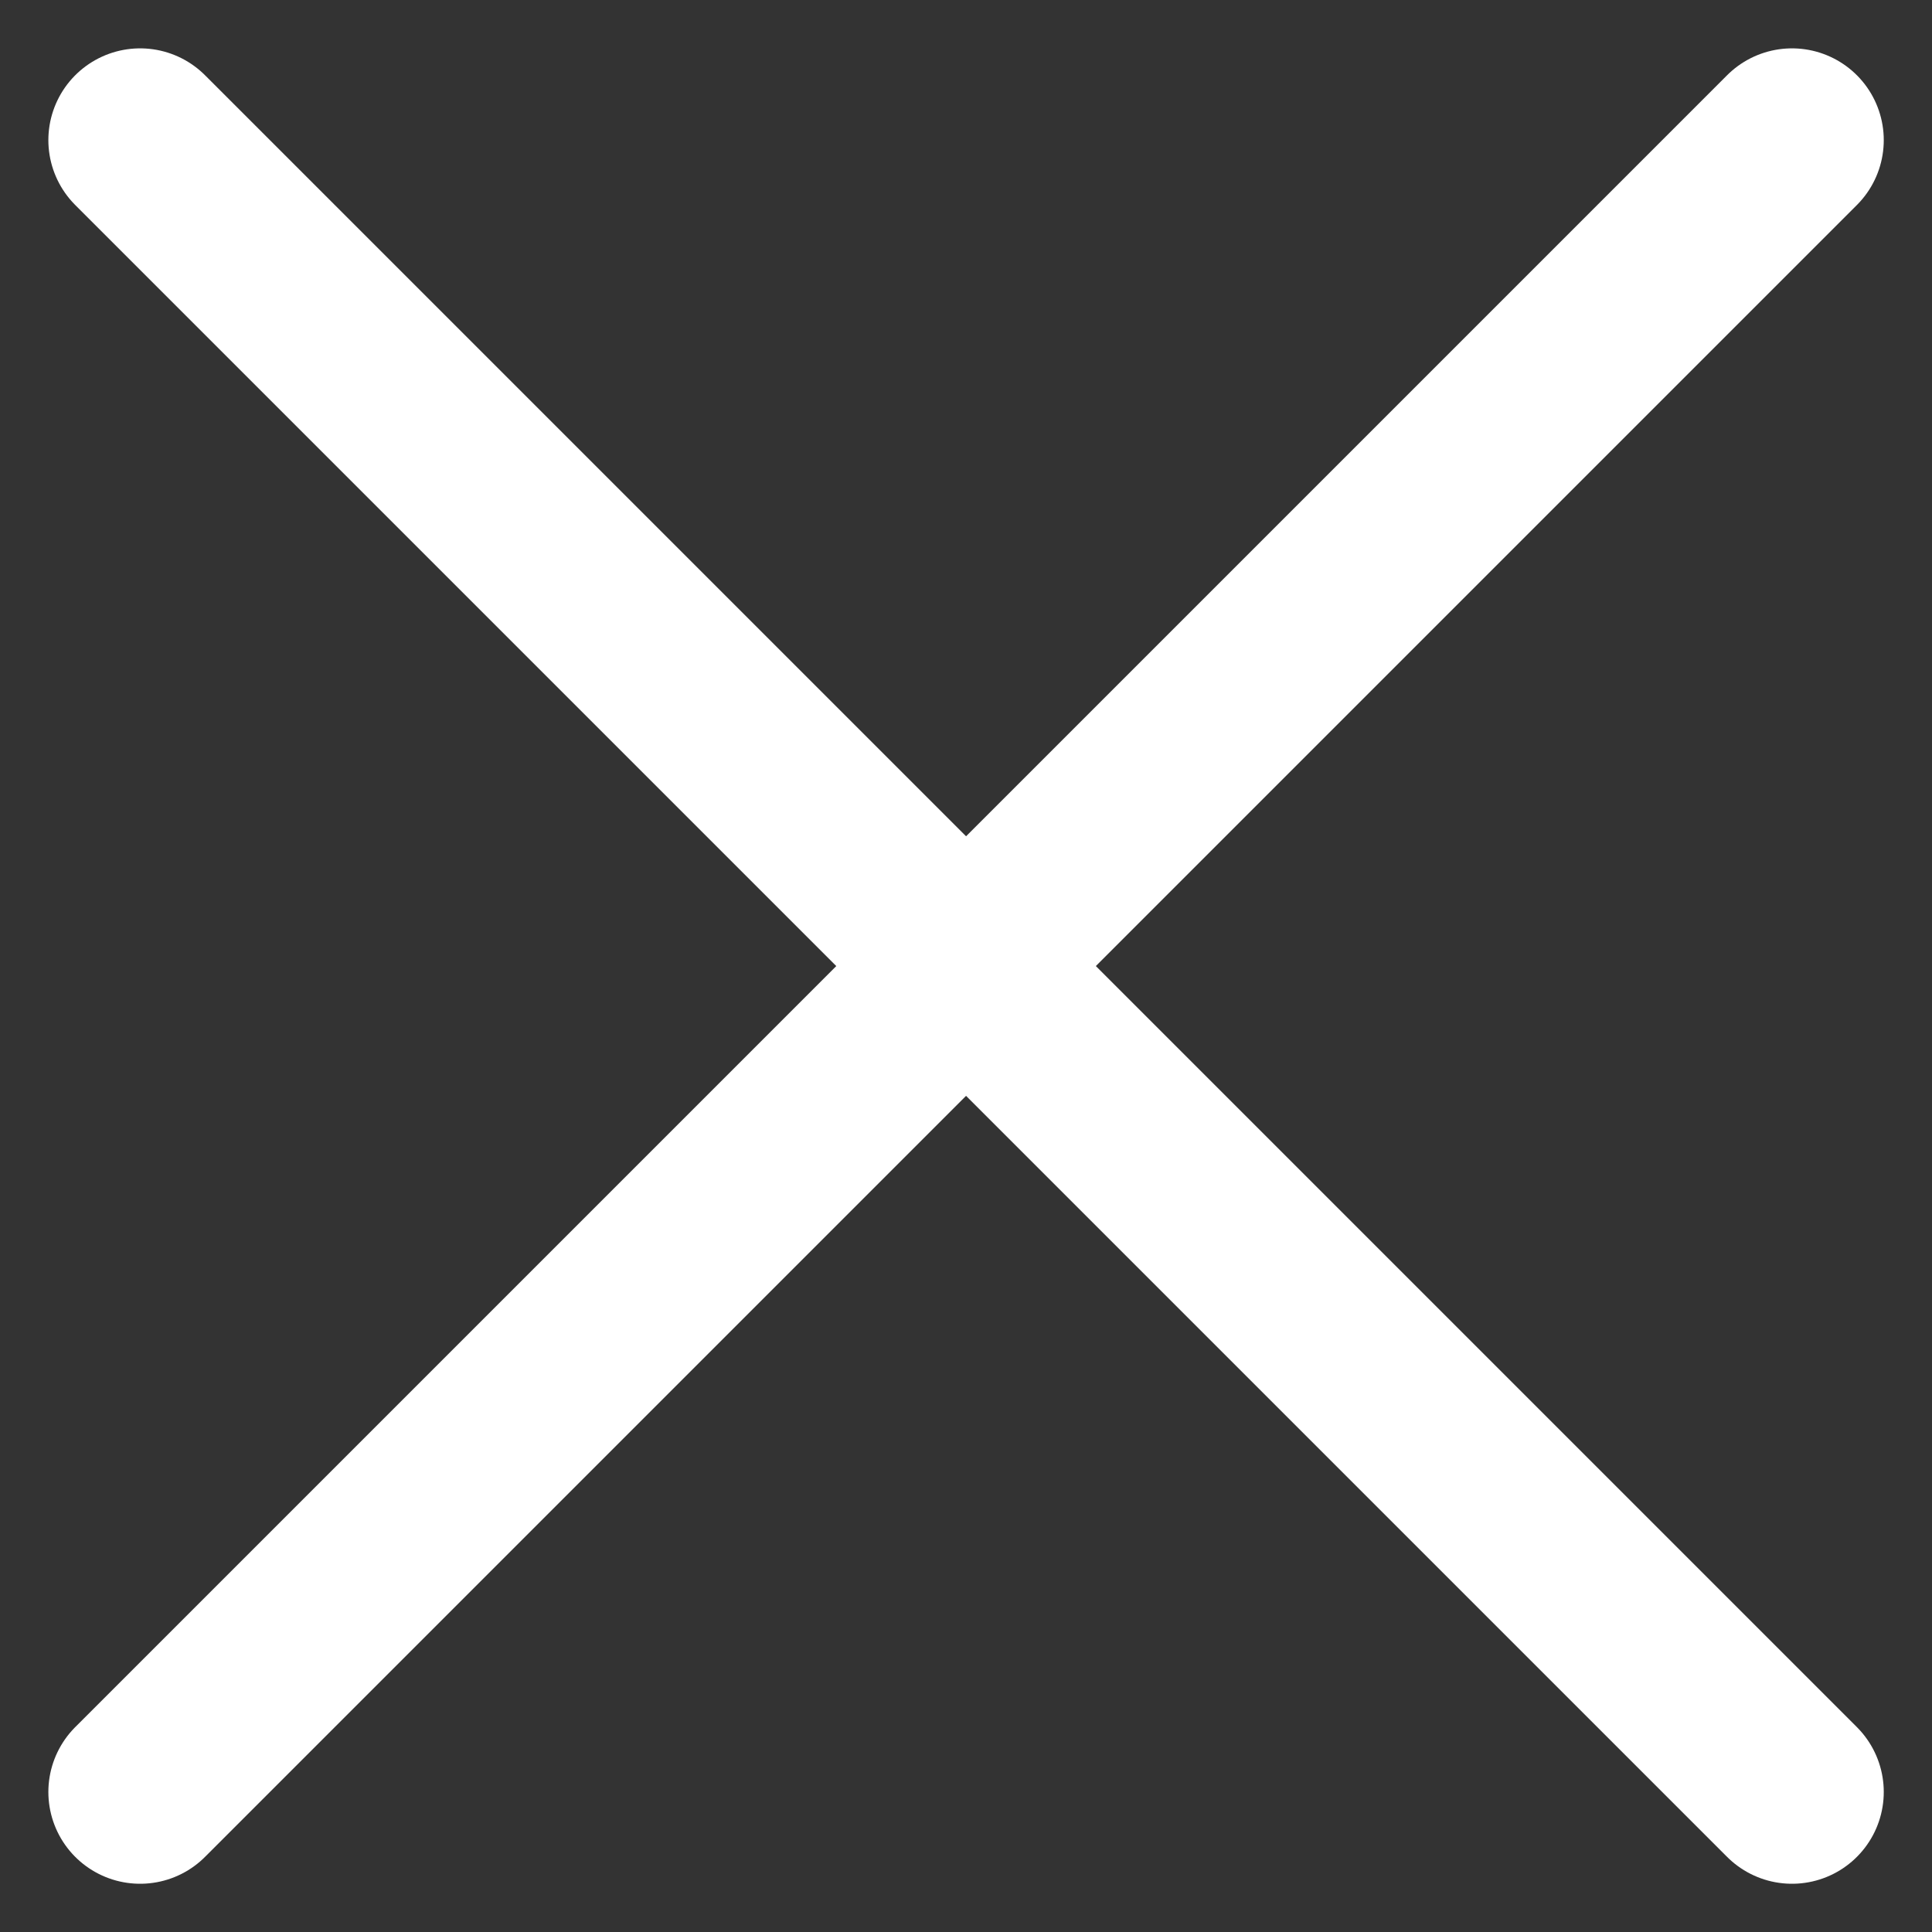
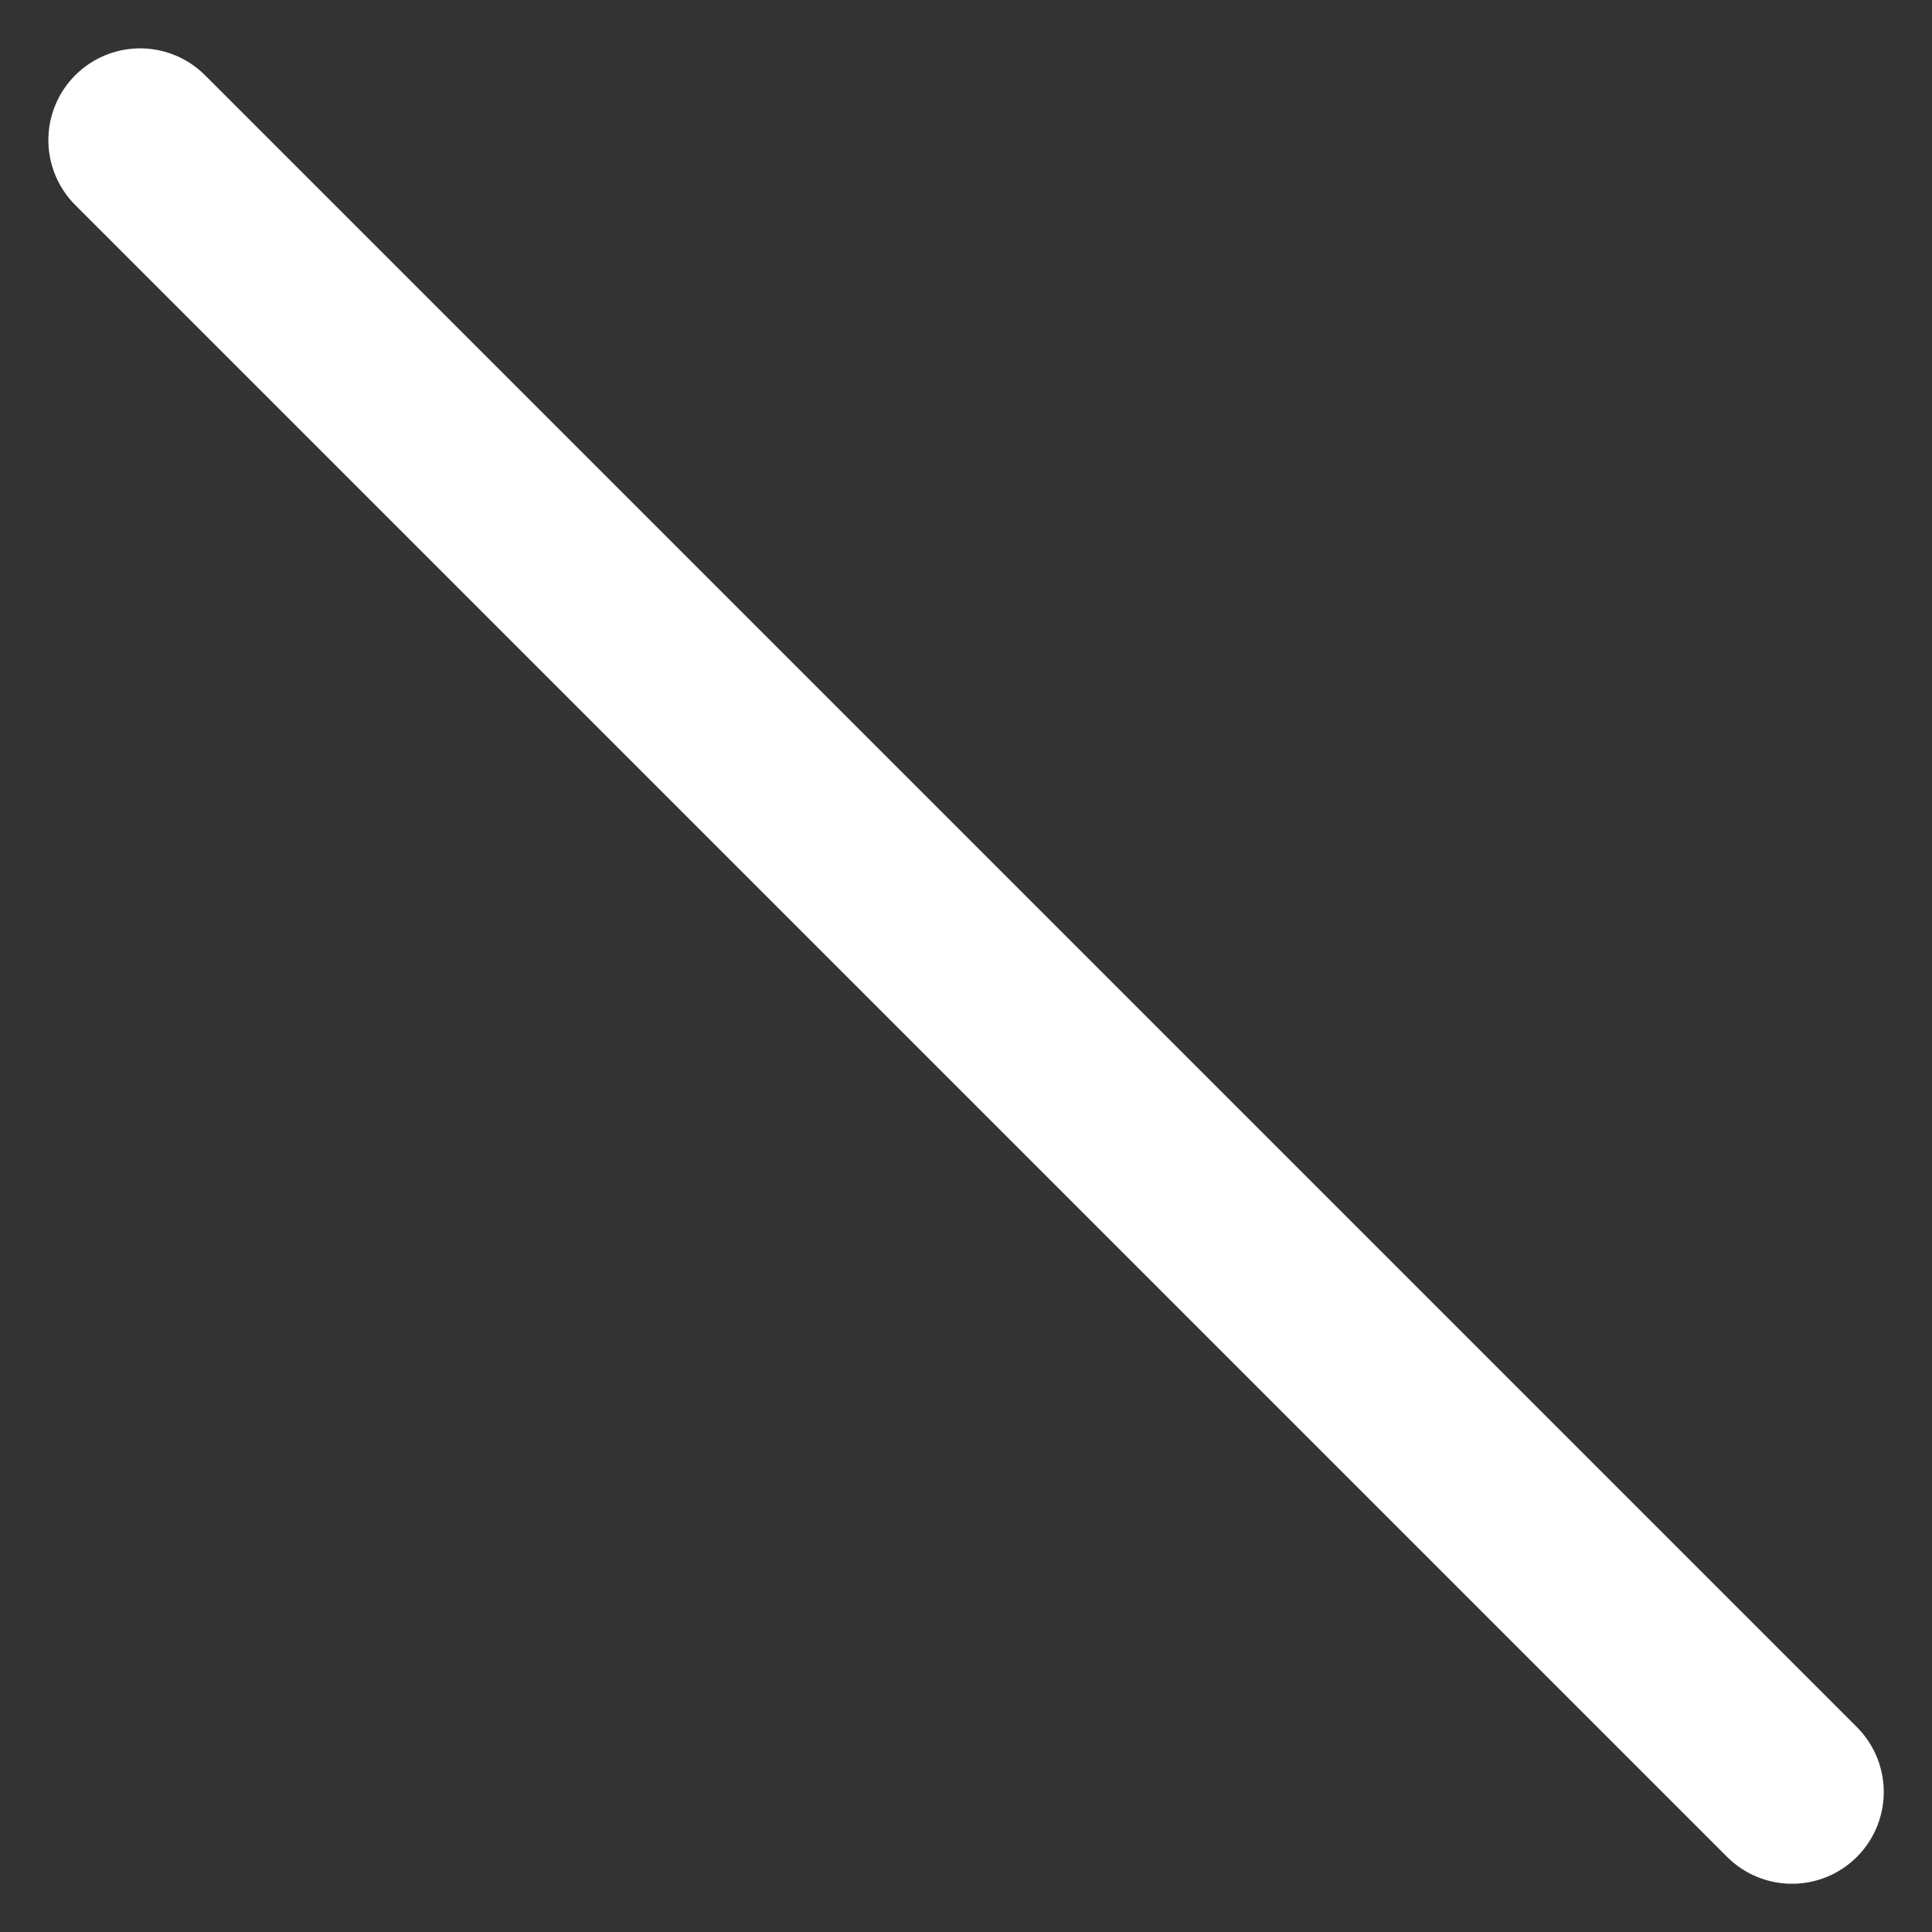
<svg xmlns="http://www.w3.org/2000/svg" xmlns:ns1="http://sodipodi.sourceforge.net/DTD/sodipodi-0.dtd" xmlns:ns2="http://www.inkscape.org/namespaces/inkscape" viewBox="0 0 32 32" version="1.1" id="svg82995" ns1:docname="croix-theatre.svg" ns2:version="1.2.2 (732a01da63, 2022-12-09)">
  <rect x="0" y="0" width="32" height="32" fill="#333333" stroke="none" />
  <ns1:namedview id="namedview82997" pagecolor="#ffffff" bordercolor="#000000" borderopacity="0.25" ns2:showpageshadow="2" ns2:pageopacity="0.0" ns2:pagecheckerboard="0" ns2:deskcolor="#d1d1d1" showgrid="false" ns2:zoom="26.15625" ns2:cx="15.369176" ns2:cy="16.019116" ns2:window-width="1920" ns2:window-height="1017" ns2:window-x="-8" ns2:window-y="-8" ns2:window-maximized="1" ns2:current-layer="svg82995" />
  <defs id="defs82986">
    <style id="style82984">.cls-1{fill:none;stroke:#000;stroke-linecap:round;stroke-linejoin:round;stroke-width:2px;}</style>
  </defs>
  <title id="title82988" />
  <g id="cross" transform="matrix(1.52,0,0,1.52,-8.319,-8.319)" style="fill:#ffffff;fill-opacity:1">
    <line class="cls-1" x1="7" x2="25" y1="7" y2="25" id="line82990" style="fill:#ffffff;fill-opacity:1;stroke:#ffffff;stroke-opacity:1" />
-     <line class="cls-1" x1="7" x2="25" y1="25" y2="7" id="line82992" style="fill:#ffffff;fill-opacity:1;stroke:#ffffff;stroke-opacity:1" />
  </g>
</svg>